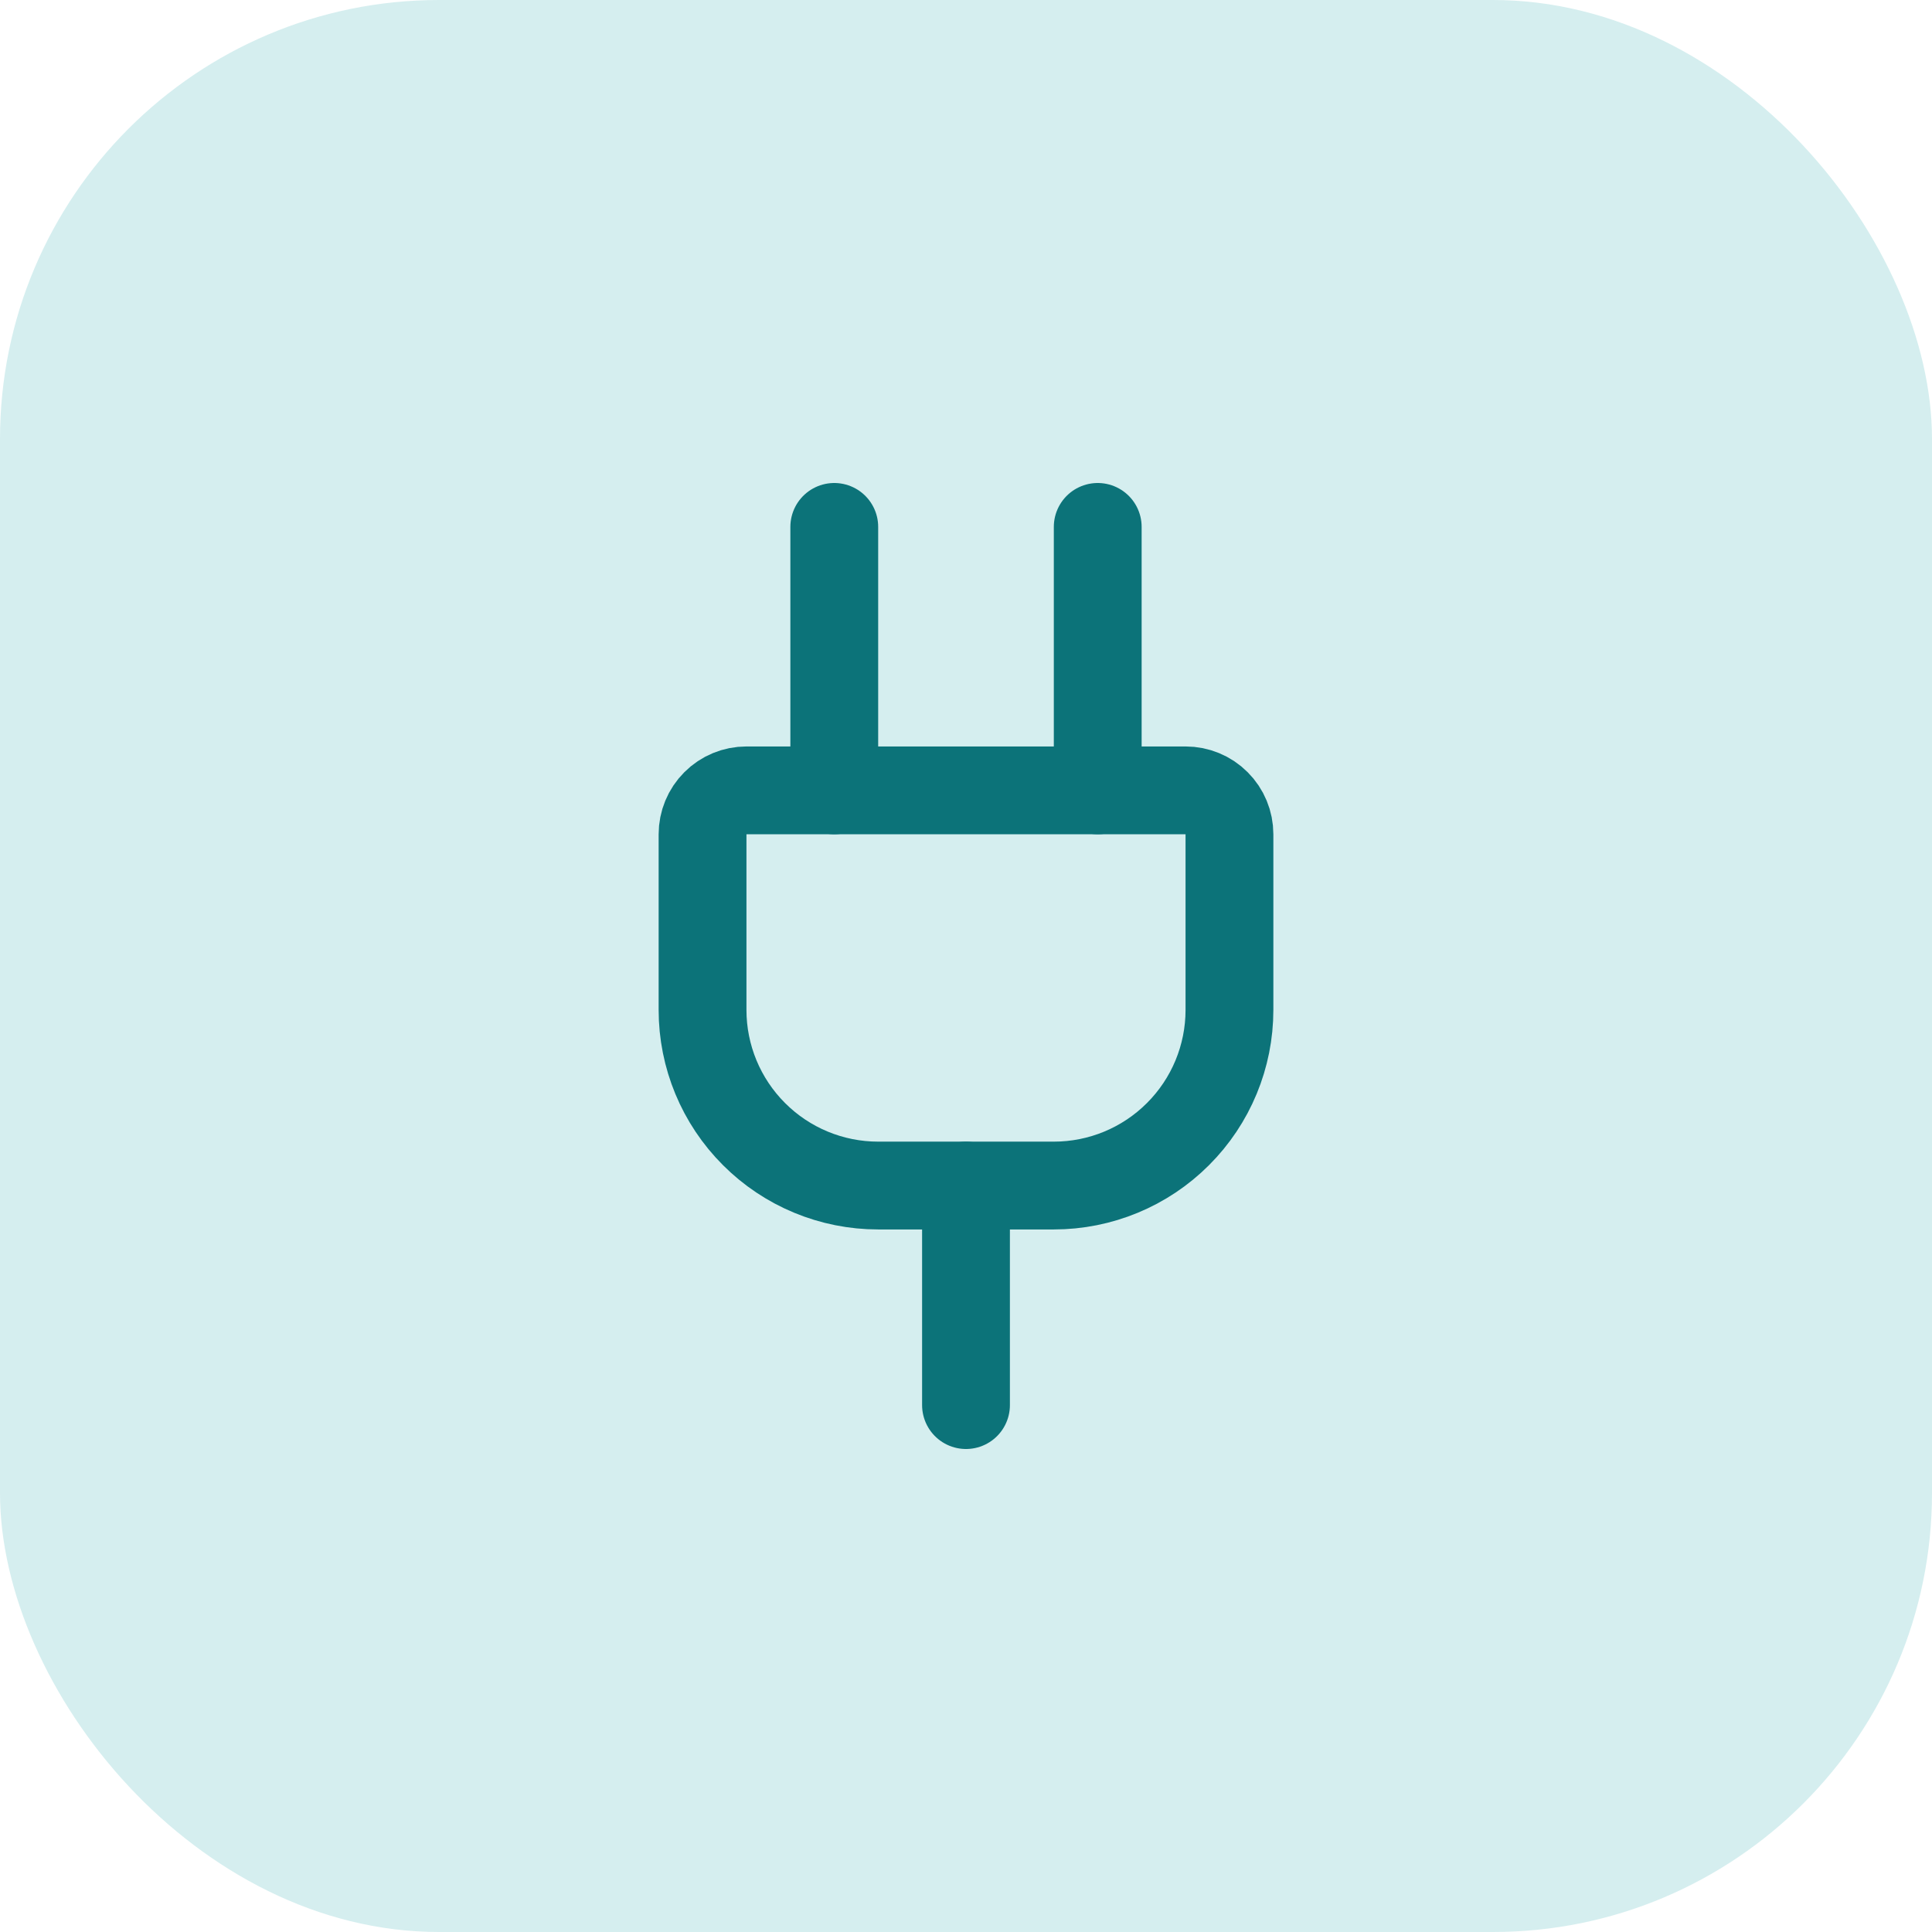
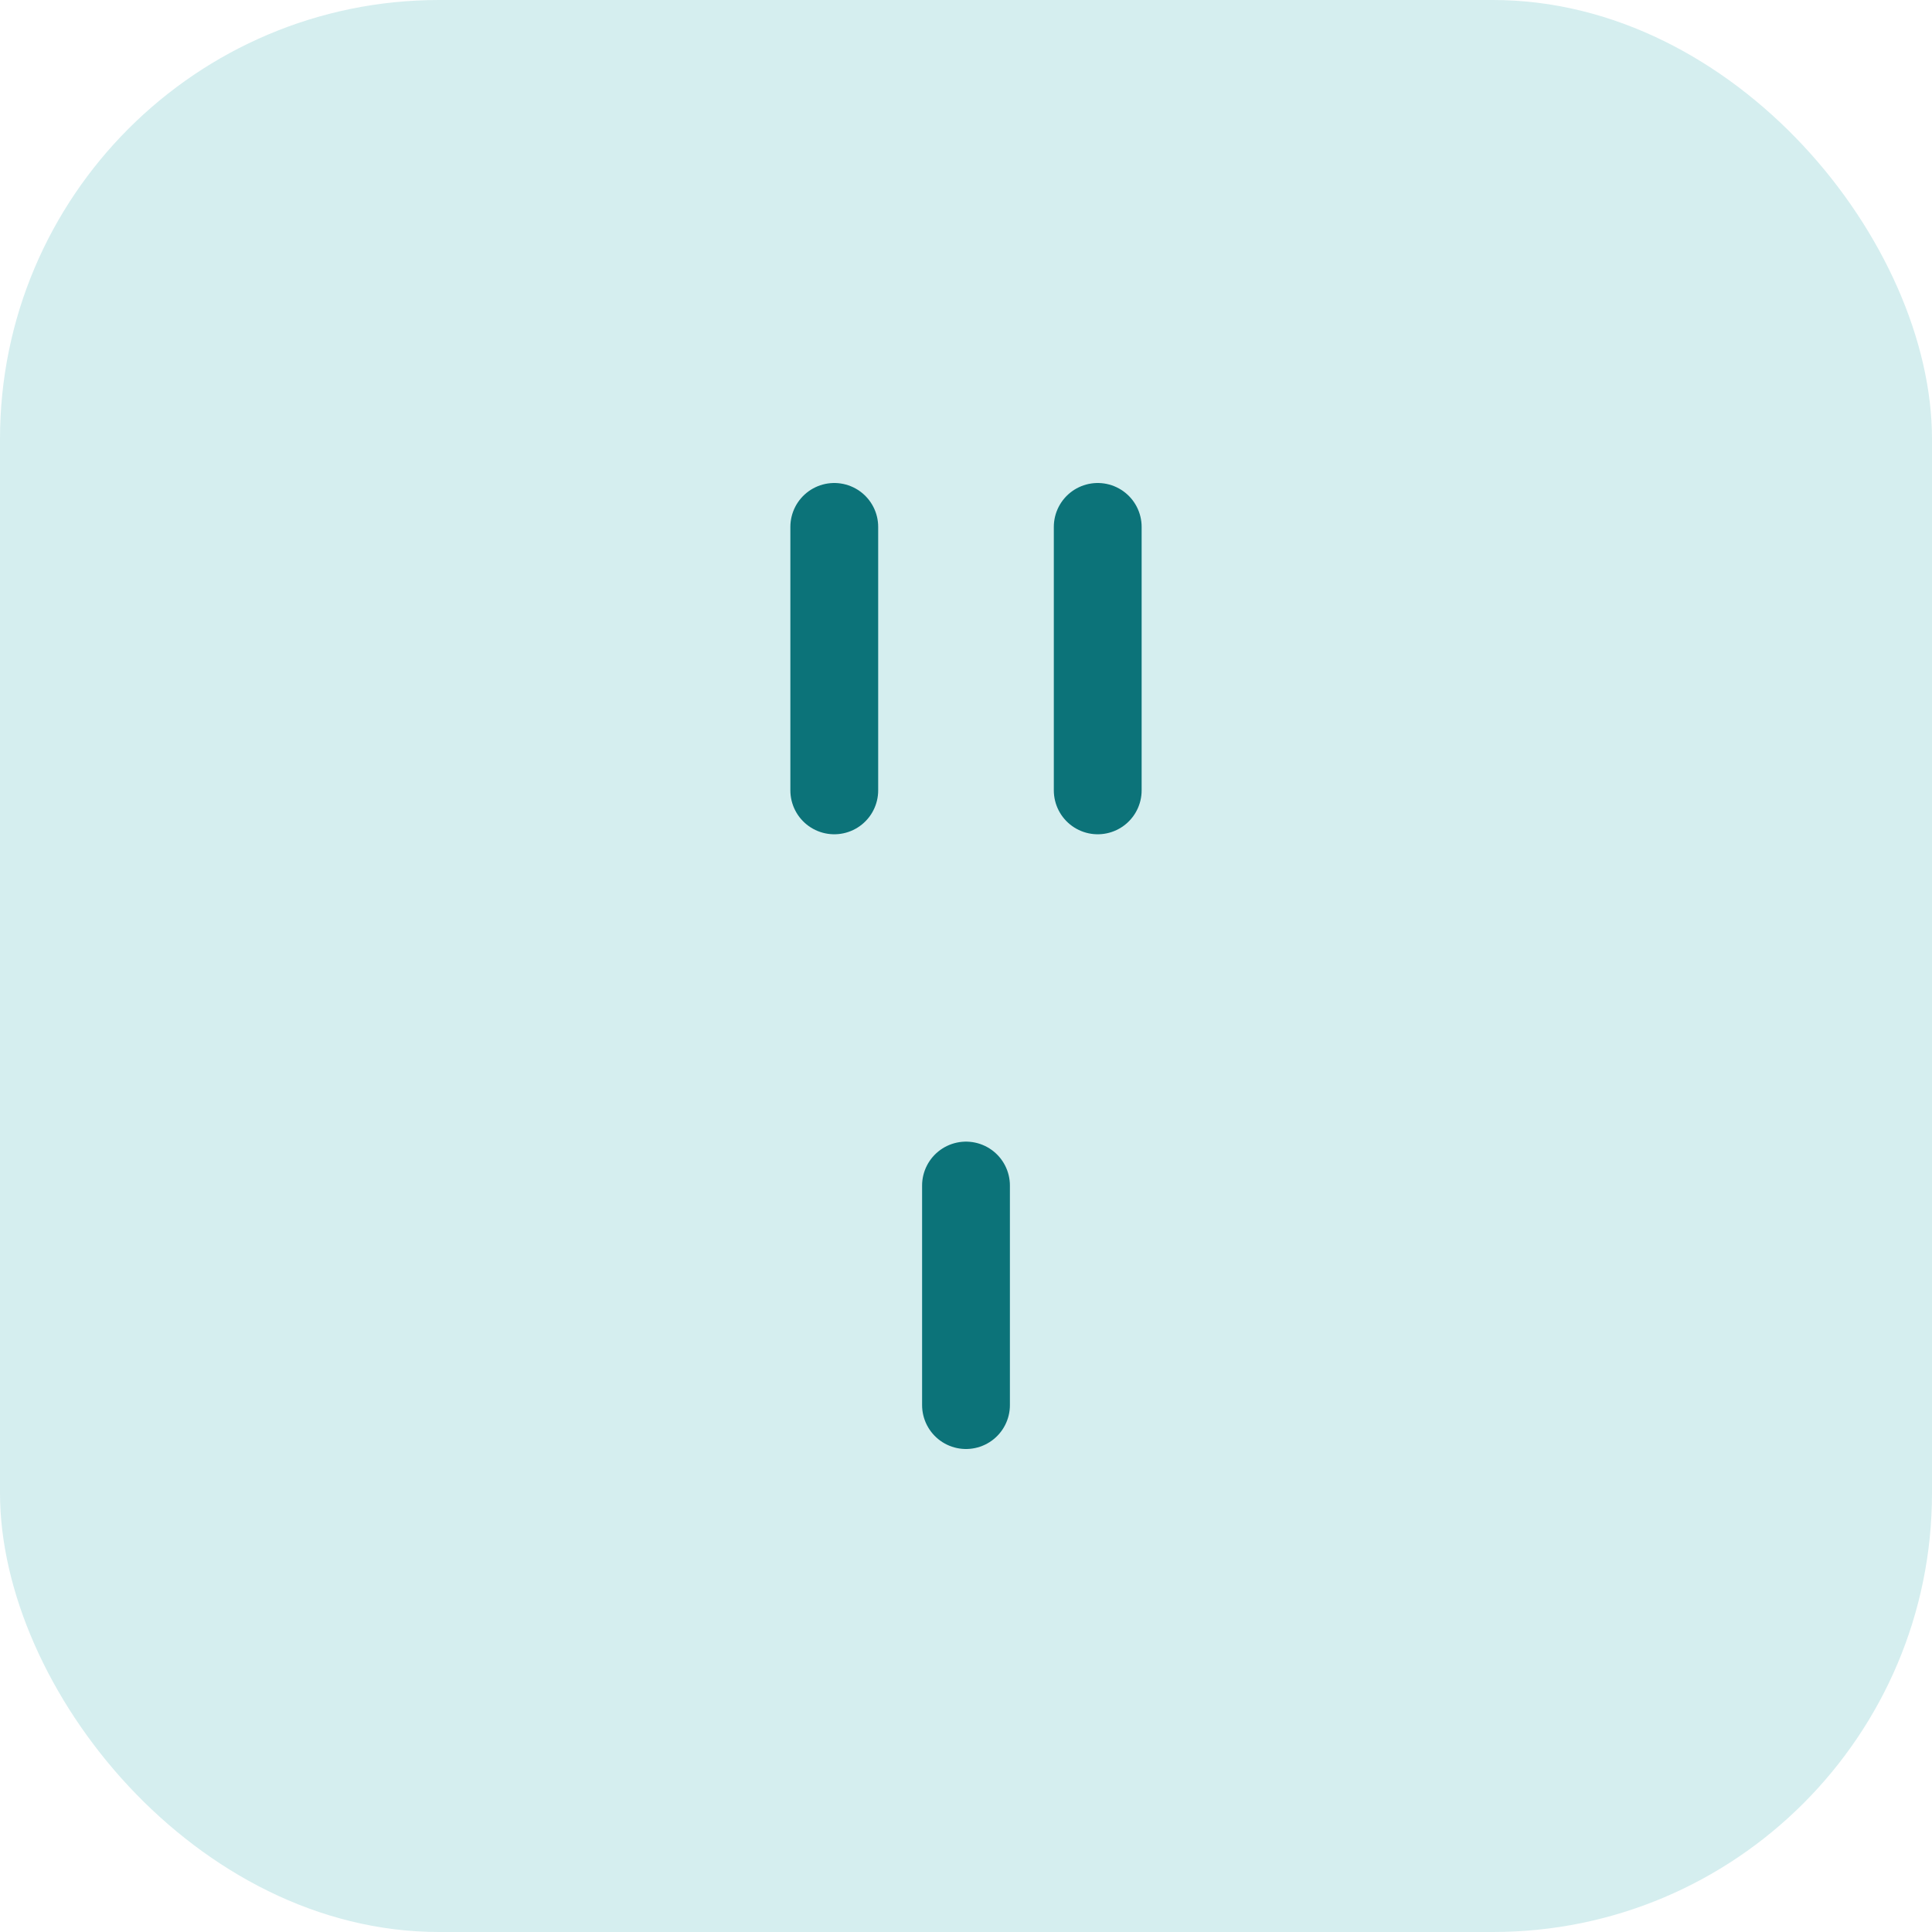
<svg xmlns="http://www.w3.org/2000/svg" width="44" height="44" viewBox="0 0 44 44" fill="none">
  <rect width="44" height="44" rx="10" fill="#D5EEEF" />
  <path d="M22 32V27" stroke="#0C7379" stroke-width="2" stroke-linecap="round" stroke-linejoin="round" />
  <path d="M25 18V12" stroke="#0C7379" stroke-width="2" stroke-linecap="round" stroke-linejoin="round" />
-   <path d="M27 18C27.265 18 27.52 18.105 27.707 18.293C27.895 18.48 28 18.735 28 19V23C28 24.061 27.579 25.078 26.828 25.828C26.078 26.579 25.061 27 24 27H20C18.939 27 17.922 26.579 17.172 25.828C16.421 25.078 16 24.061 16 23V19C16 18.735 16.105 18.48 16.293 18.293C16.48 18.105 16.735 18 17 18H27Z" stroke="#0C7379" stroke-width="2" stroke-linecap="round" stroke-linejoin="round" />
  <path d="M19 18V12" stroke="#0C7379" stroke-width="2" stroke-linecap="round" stroke-linejoin="round" />
</svg>